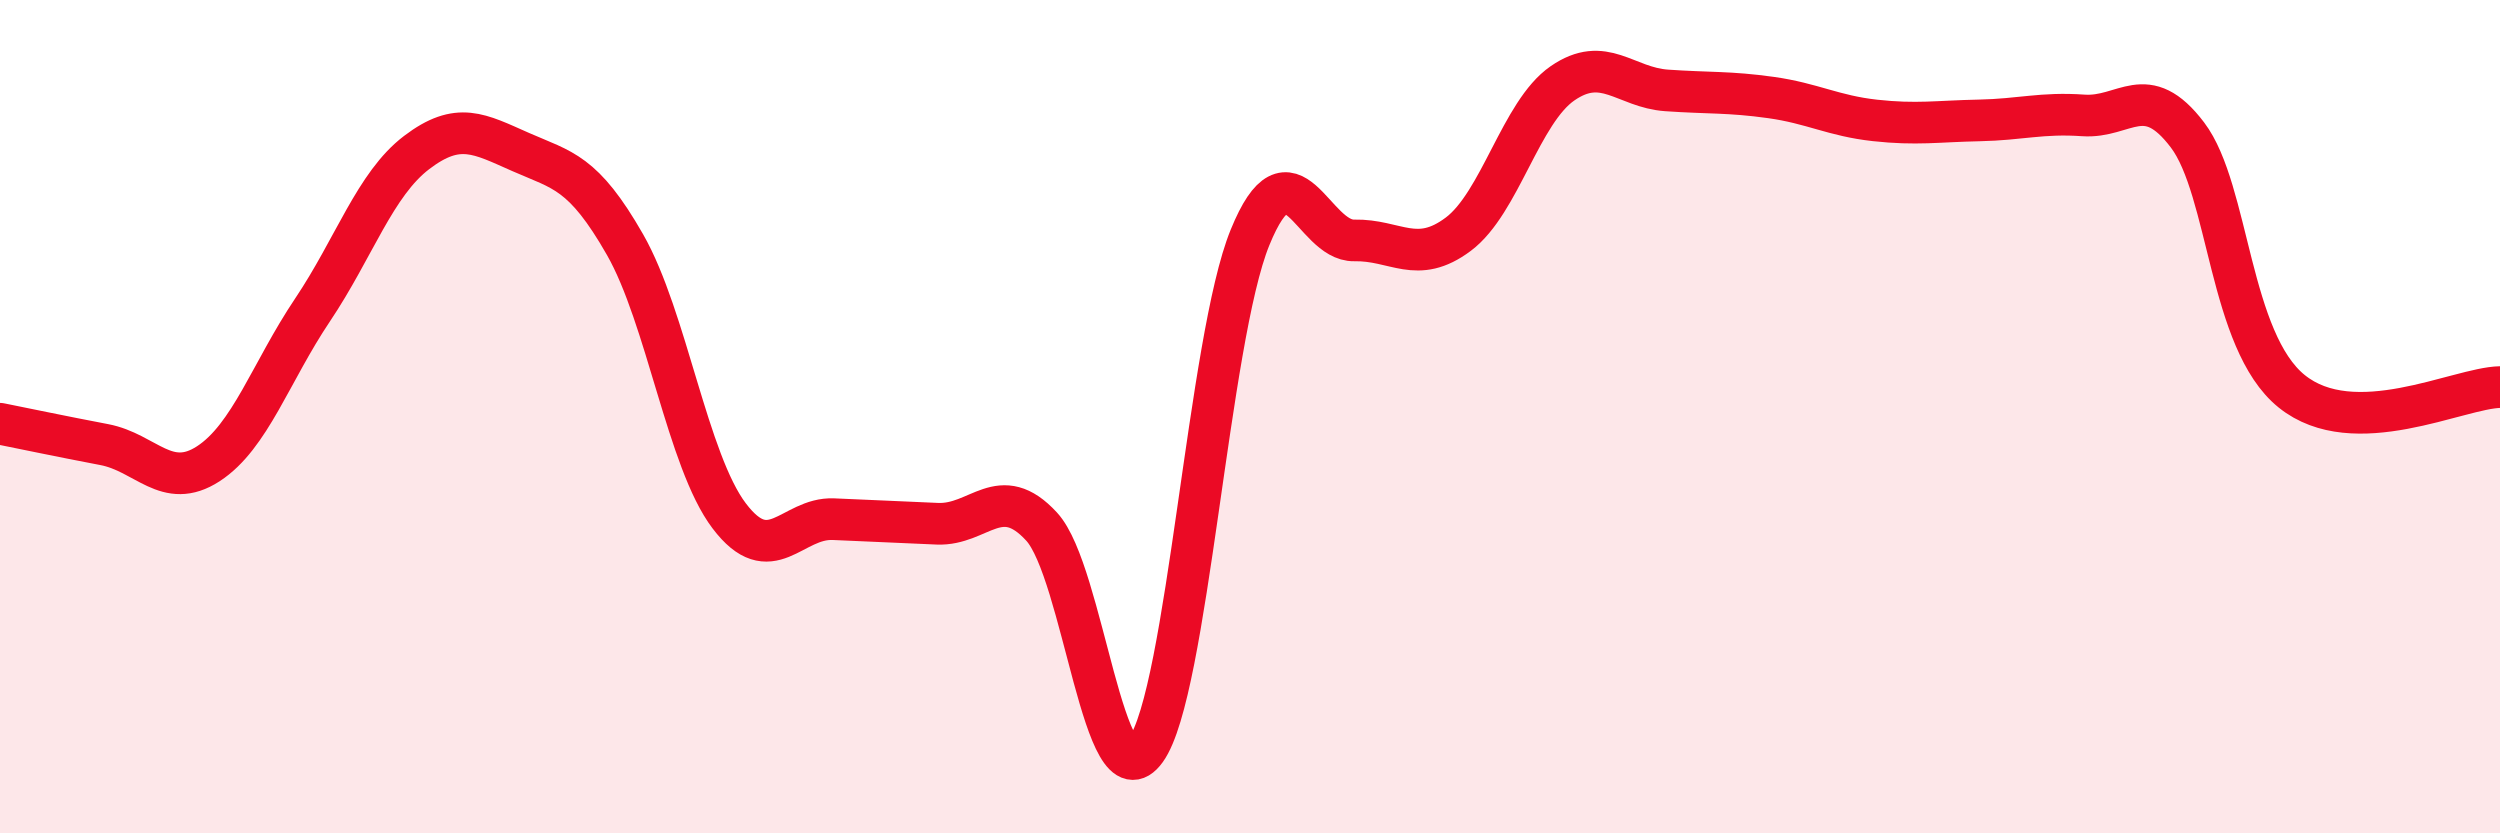
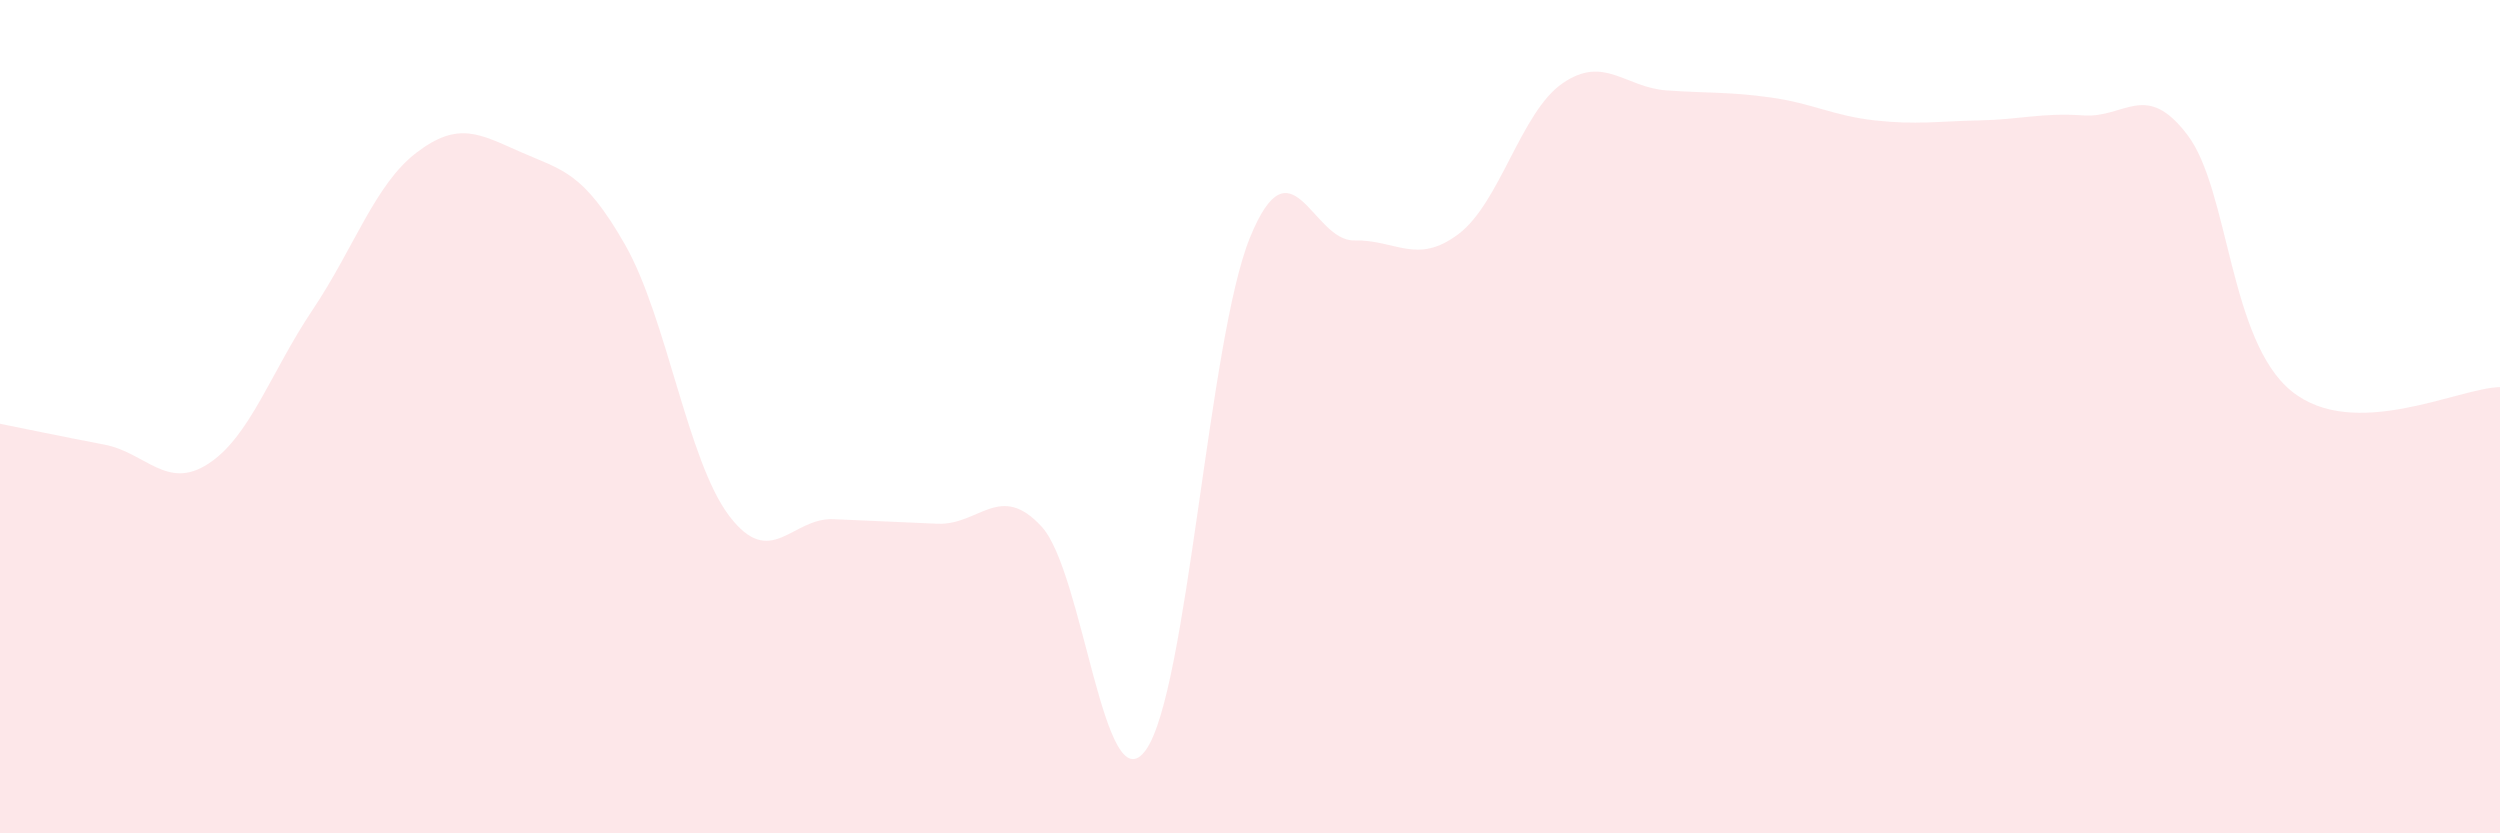
<svg xmlns="http://www.w3.org/2000/svg" width="60" height="20" viewBox="0 0 60 20">
  <path d="M 0,10.17 C 0.5,10.27 1.5,10.48 2.5,10.67 C 3.5,10.86 4,11.78 5,11.13 C 6,10.48 6.5,8.93 7.5,7.44 C 8.5,5.95 9,4.42 10,3.66 C 11,2.9 11.5,3.21 12.5,3.65 C 13.5,4.09 14,4.12 15,5.87 C 16,7.62 16.5,11.06 17.5,12.38 C 18.5,13.7 19,12.42 20,12.46 C 21,12.5 21.5,12.53 22.5,12.57 C 23.5,12.61 24,11.55 25,12.64 C 26,13.73 26.5,19.39 27.5,18 C 28.5,16.61 29,8.15 30,5.7 C 31,3.25 31.5,5.79 32.5,5.77 C 33.5,5.75 34,6.37 35,5.62 C 36,4.87 36.5,2.69 37.5,2 C 38.5,1.31 39,2.1 40,2.17 C 41,2.24 41.5,2.2 42.5,2.34 C 43.5,2.48 44,2.78 45,2.89 C 46,3 46.5,2.91 47.5,2.89 C 48.5,2.87 49,2.7 50,2.77 C 51,2.84 51.5,1.92 52.5,3.24 C 53.5,4.56 53.5,8.18 55,9.39 C 56.5,10.6 59,9.31 60,9.29L60 20L0 20Z" fill="#EB0A25" opacity="0.1" stroke-linecap="round" stroke-linejoin="round" />
-   <path d="M 0,10.17 C 0.5,10.27 1.5,10.48 2.5,10.67 C 3.5,10.86 4,11.78 5,11.13 C 6,10.48 6.5,8.93 7.5,7.44 C 8.5,5.95 9,4.42 10,3.66 C 11,2.9 11.5,3.21 12.5,3.65 C 13.5,4.09 14,4.12 15,5.87 C 16,7.62 16.5,11.06 17.5,12.38 C 18.5,13.7 19,12.42 20,12.46 C 21,12.5 21.5,12.53 22.5,12.57 C 23.5,12.61 24,11.55 25,12.64 C 26,13.73 26.5,19.39 27.5,18 C 28.5,16.61 29,8.15 30,5.7 C 31,3.25 31.5,5.79 32.5,5.77 C 33.5,5.75 34,6.37 35,5.62 C 36,4.87 36.5,2.69 37.5,2 C 38.5,1.31 39,2.1 40,2.17 C 41,2.24 41.5,2.2 42.5,2.34 C 43.5,2.48 44,2.78 45,2.89 C 46,3 46.5,2.91 47.5,2.89 C 48.5,2.87 49,2.7 50,2.77 C 51,2.84 51.5,1.92 52.5,3.24 C 53.5,4.56 53.5,8.18 55,9.39 C 56.5,10.6 59,9.31 60,9.29" stroke="#EB0A25" stroke-width="1" fill="none" stroke-linecap="round" stroke-linejoin="round" />
</svg>